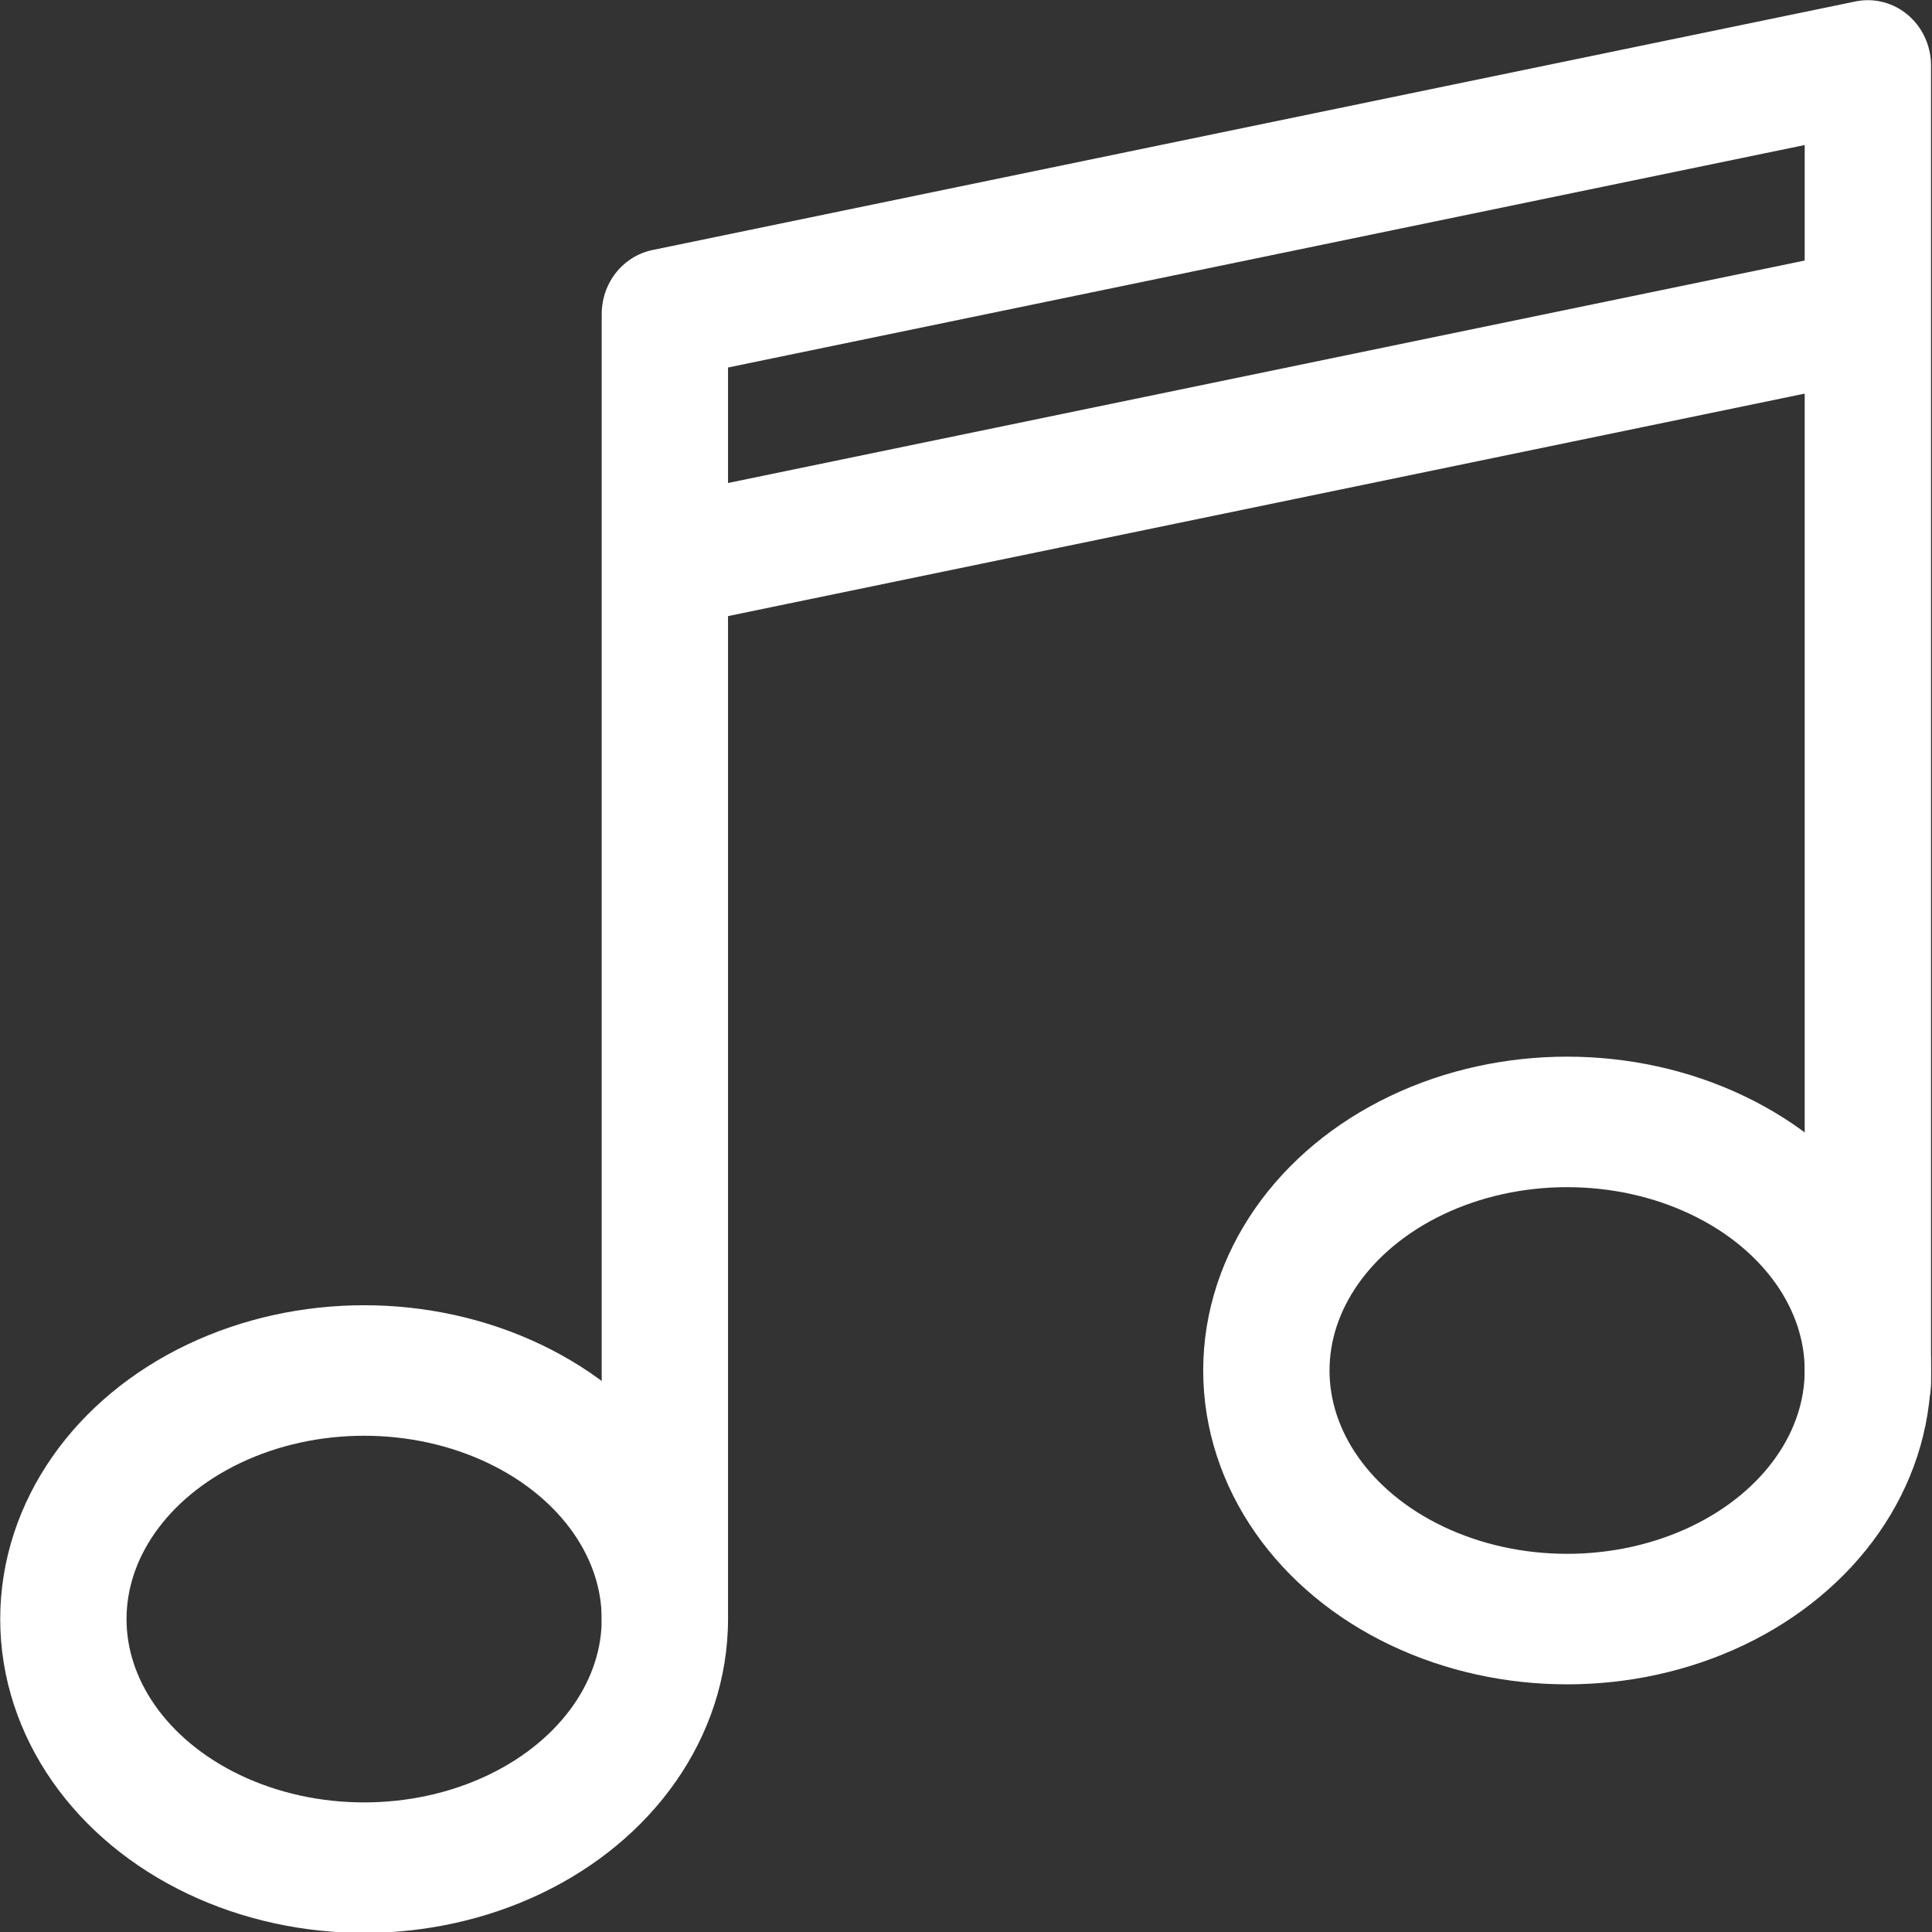
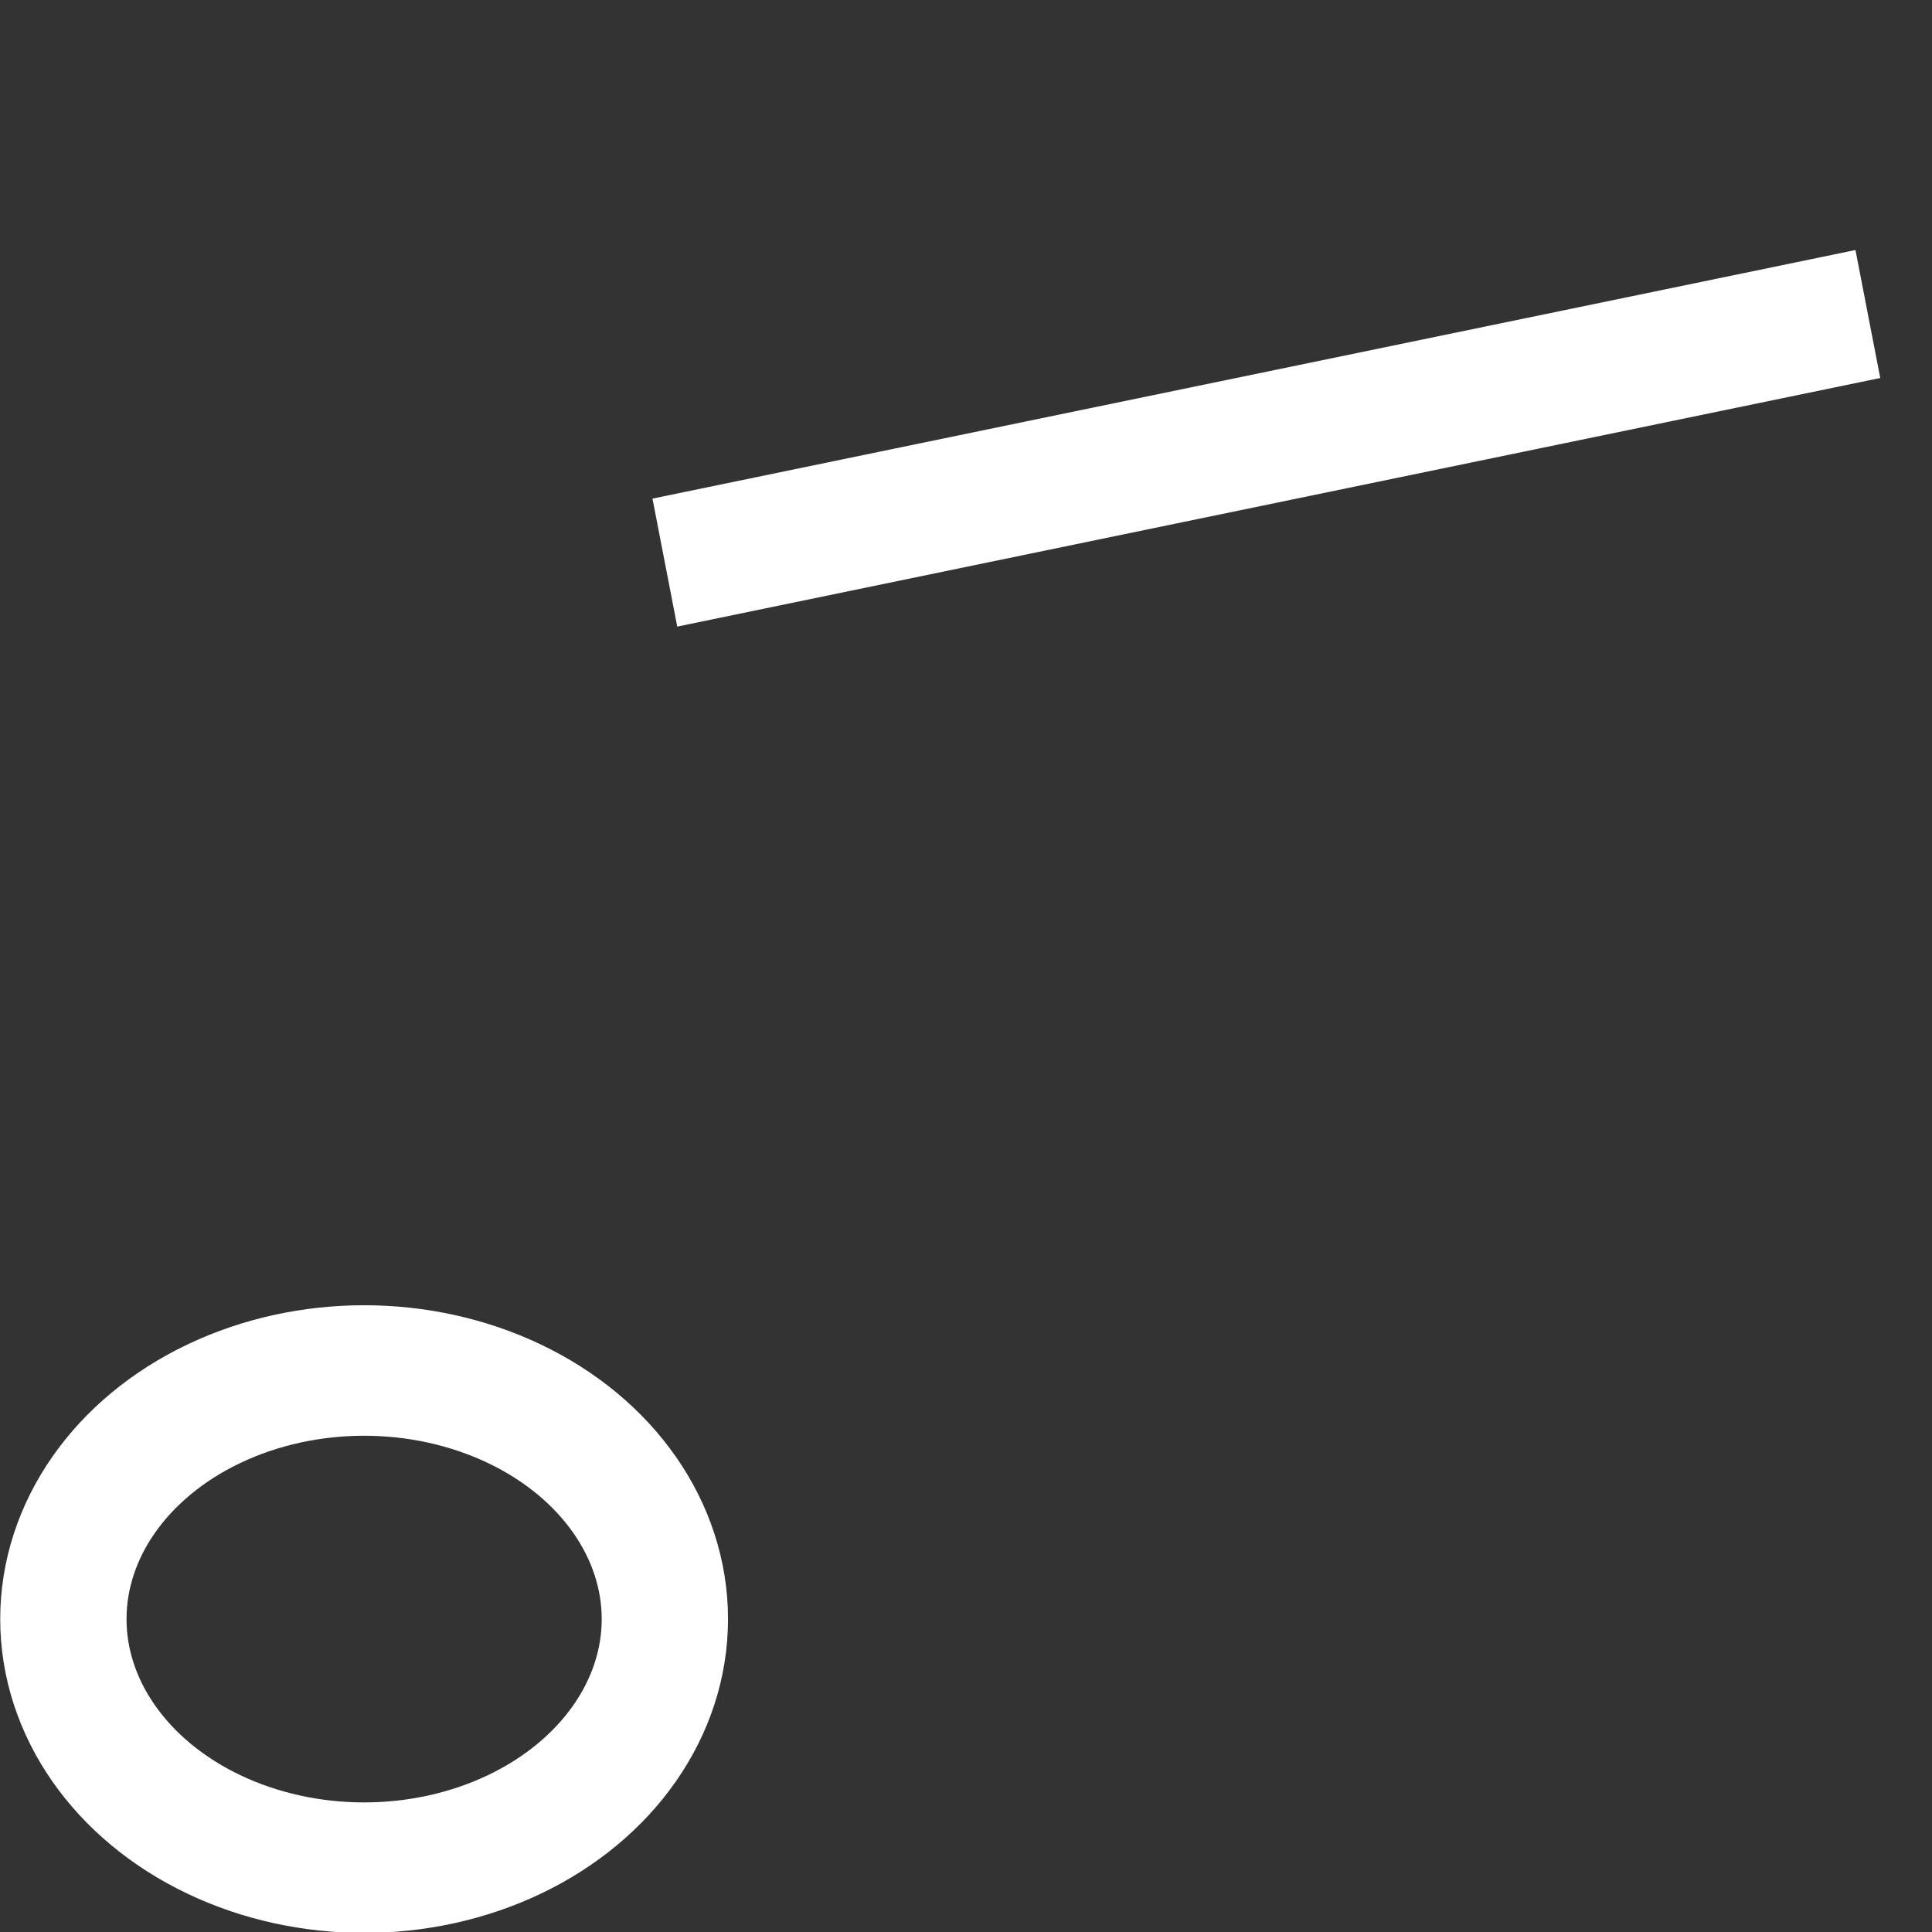
<svg xmlns="http://www.w3.org/2000/svg" id="SVGRoot" width="15px" height="15px" version="1.1" viewBox="0 0 15 15">
  <rect x="0" y="0" width="15" height="15" fill="#333333" stroke="none" />
  <g transform="matrix(.934 0 0 .965 .492 .508)" style="stroke-width:1.05;stroke:white;">
    <ellipse cx="2.5" cy="12.5" rx="2.5" ry="2" style="fill:none;stroke-width:1.05;" />
-     <ellipse cx="12.5" cy="10.5" rx="2.5" ry="2" style="fill:none;stroke-width:1.05;" />
-     <path d="m15 10.6v-10.6l-10 2v10.5" style="fill:none;stroke-linecap:round;stroke-linejoin:round;stroke-width:1.05;" />
    <path d="m15 2-10 2" style="fill:none;stroke-width:1.05;" />
  </g>
</svg>